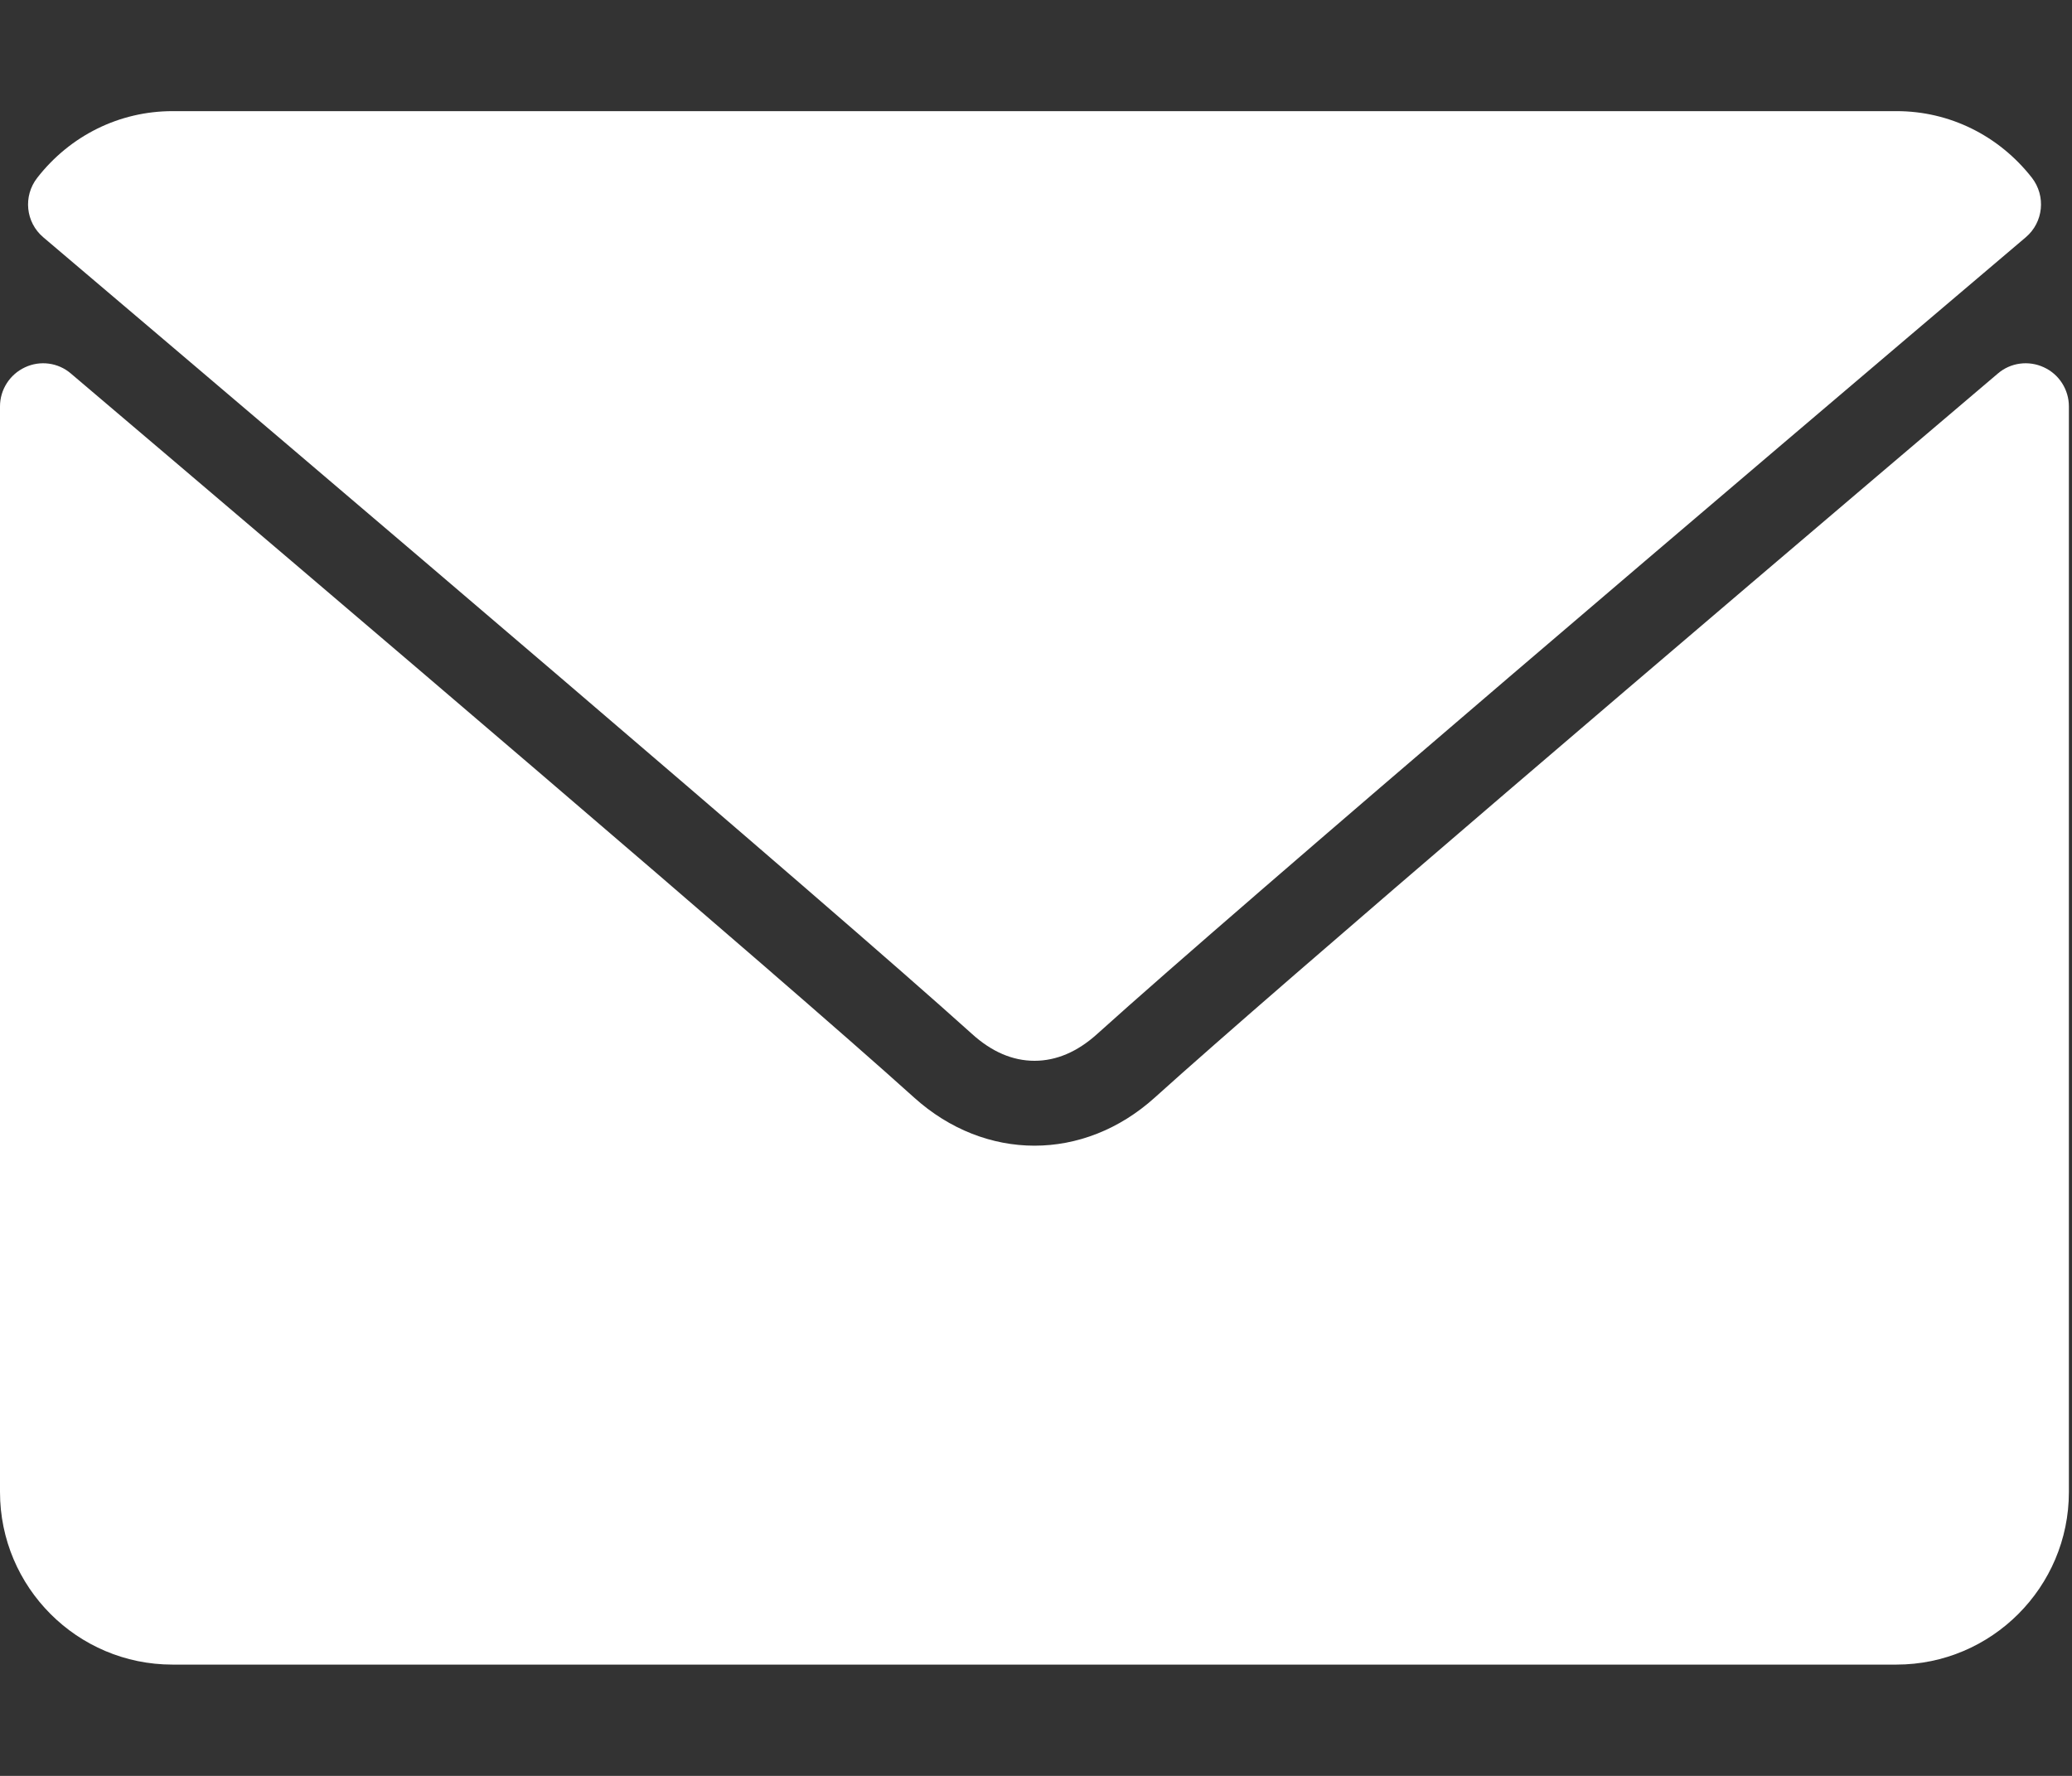
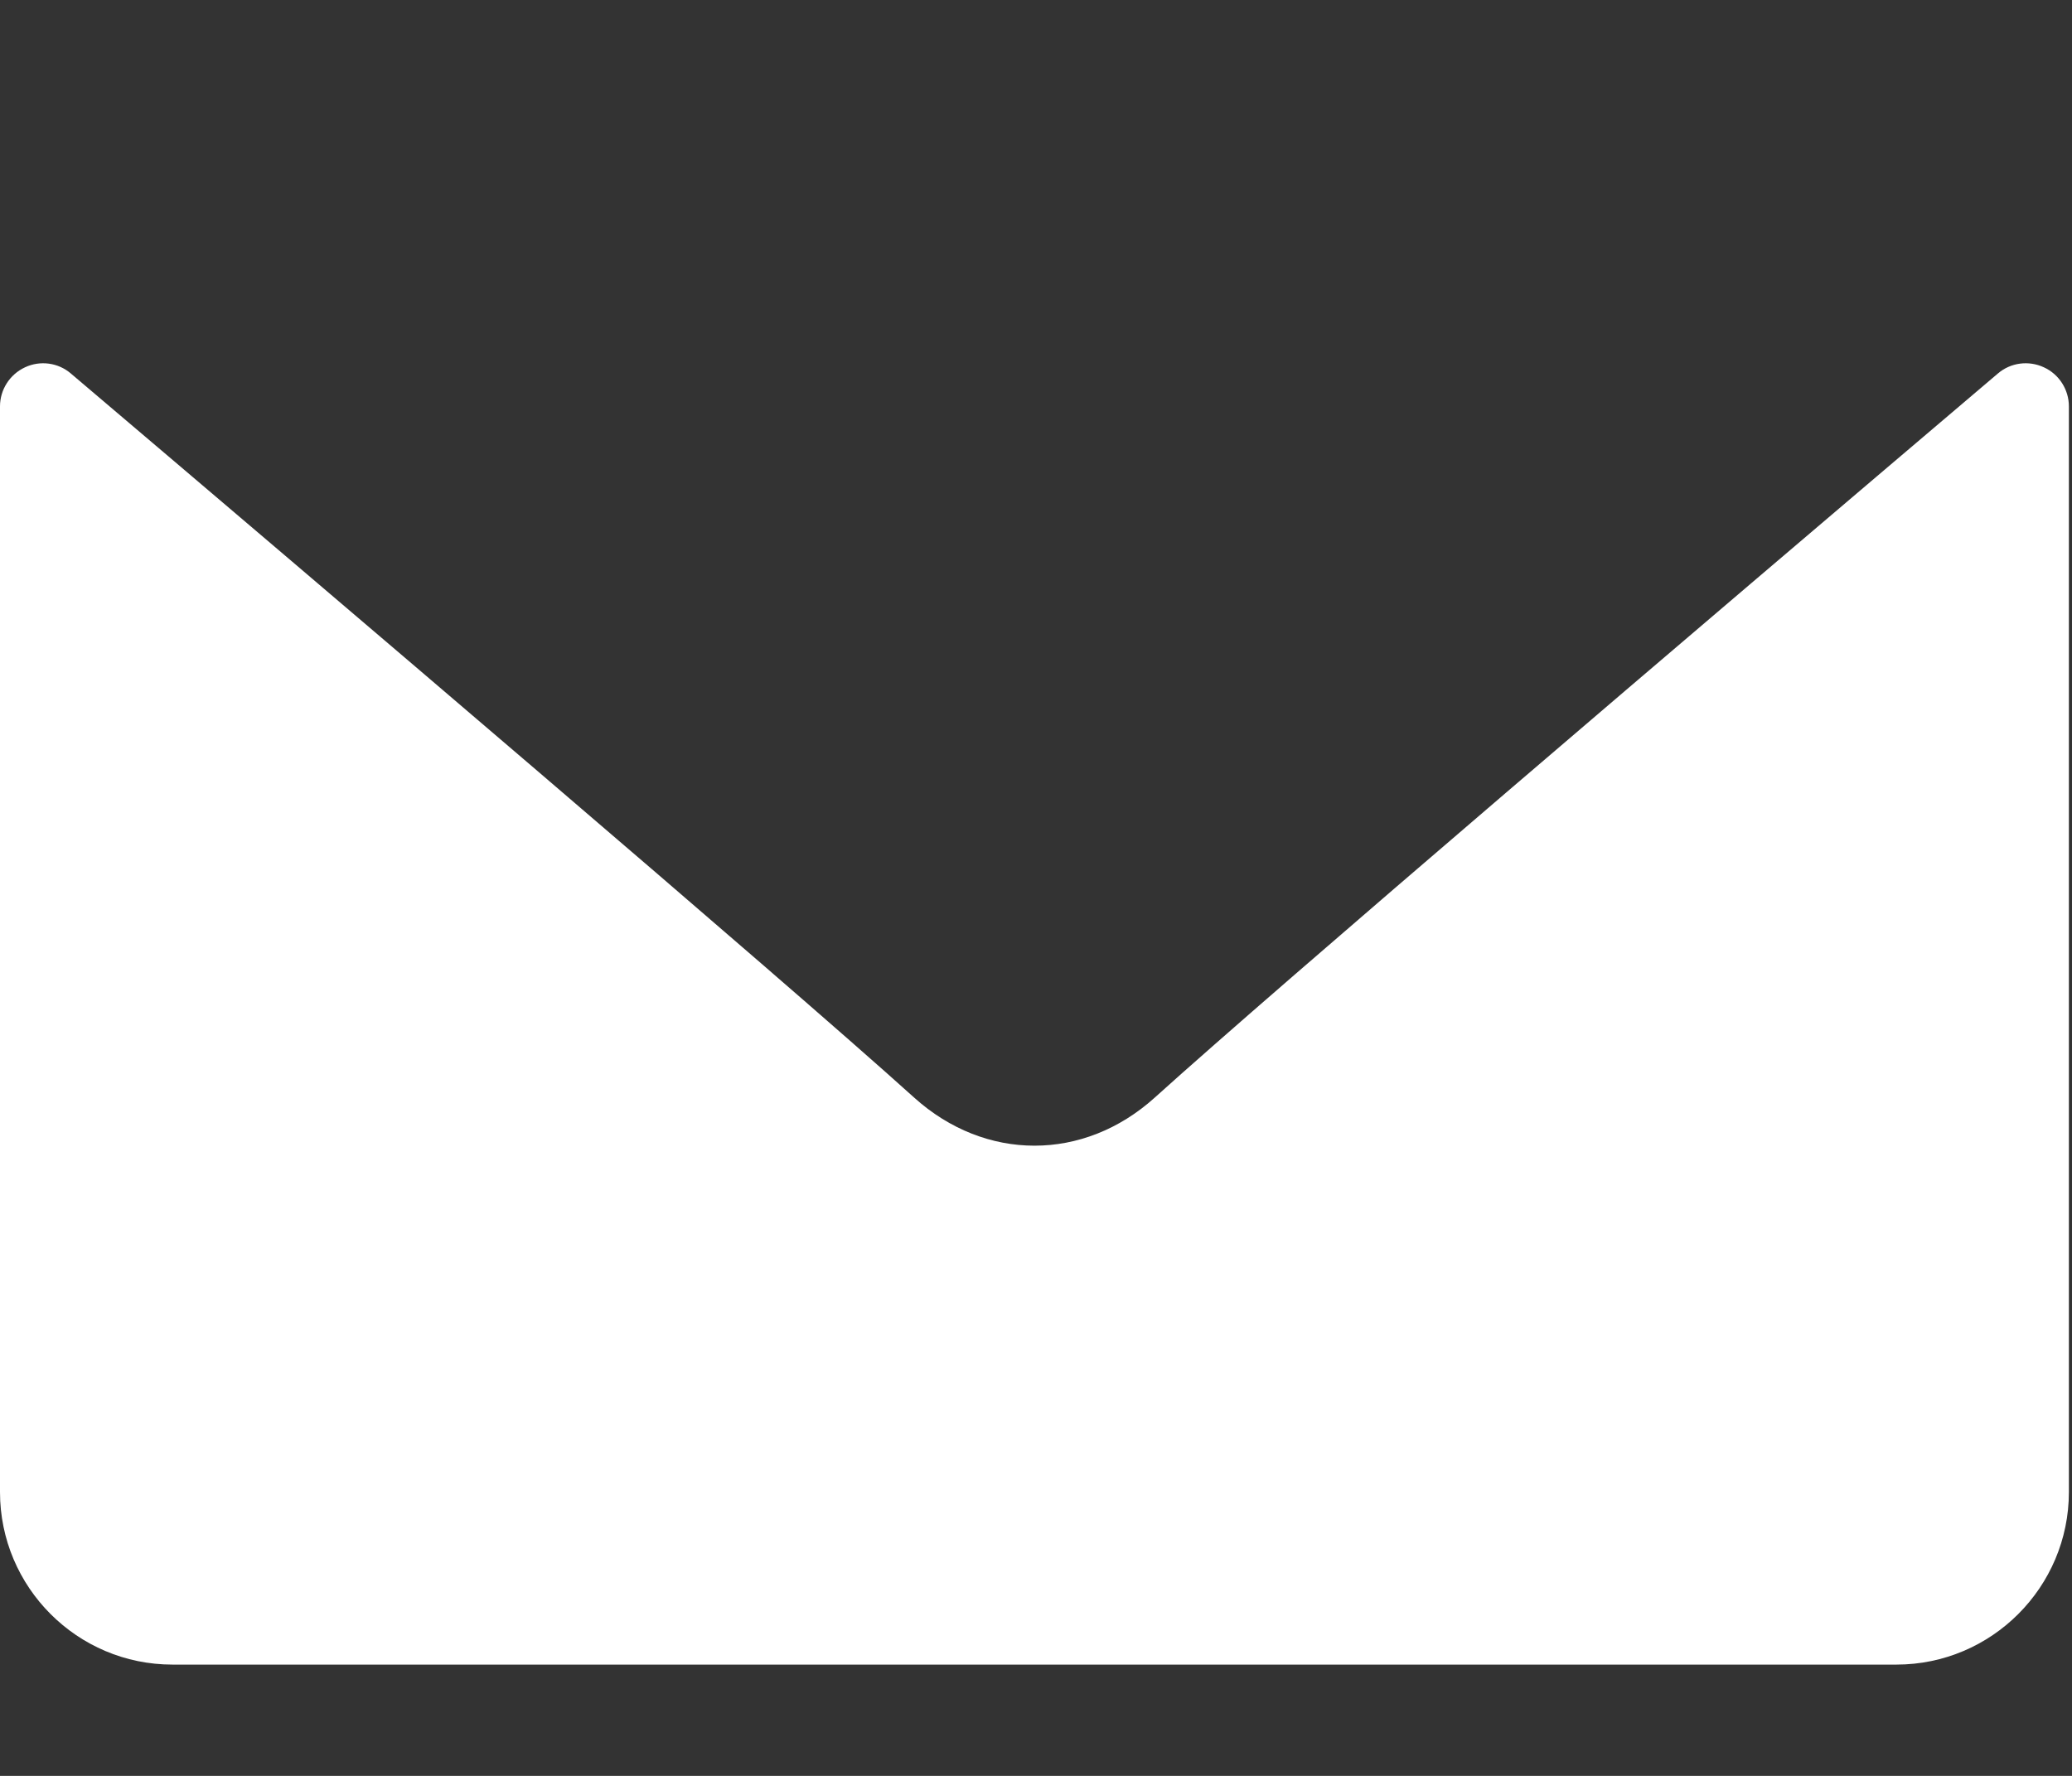
<svg xmlns="http://www.w3.org/2000/svg" width="14" height="12" viewBox="0 0 14 12" fill="none">
  <rect x="0" y="0" width="14" height="12" fill="#333333" stroke="none" />
-   <path d="M0.292 1.603C2.211 3.231 5.577 6.094 6.567 6.986C6.7 7.107 6.842 7.168 6.99 7.168C7.138 7.168 7.28 7.107 7.412 6.988C8.403 6.094 11.769 3.231 13.688 1.603C13.807 1.502 13.825 1.325 13.729 1.201C13.505 0.915 13.172 0.751 12.815 0.751H1.166C0.808 0.751 0.475 0.915 0.252 1.201C0.155 1.325 0.173 1.502 0.292 1.603Z" fill="white" />
  <path d="M13.81 2.482C13.707 2.434 13.585 2.45 13.499 2.524C11.372 4.33 8.656 6.646 7.802 7.417C7.322 7.85 6.657 7.85 6.176 7.416C5.266 6.595 2.216 3.998 0.479 2.524C0.393 2.45 0.271 2.434 0.169 2.482C0.066 2.53 0 2.633 0 2.746V10.082C0 10.725 0.522 11.248 1.165 11.248H12.814C13.456 11.248 13.979 10.725 13.979 10.082V2.746C13.979 2.633 13.913 2.529 13.81 2.482Z" fill="white" />
</svg>